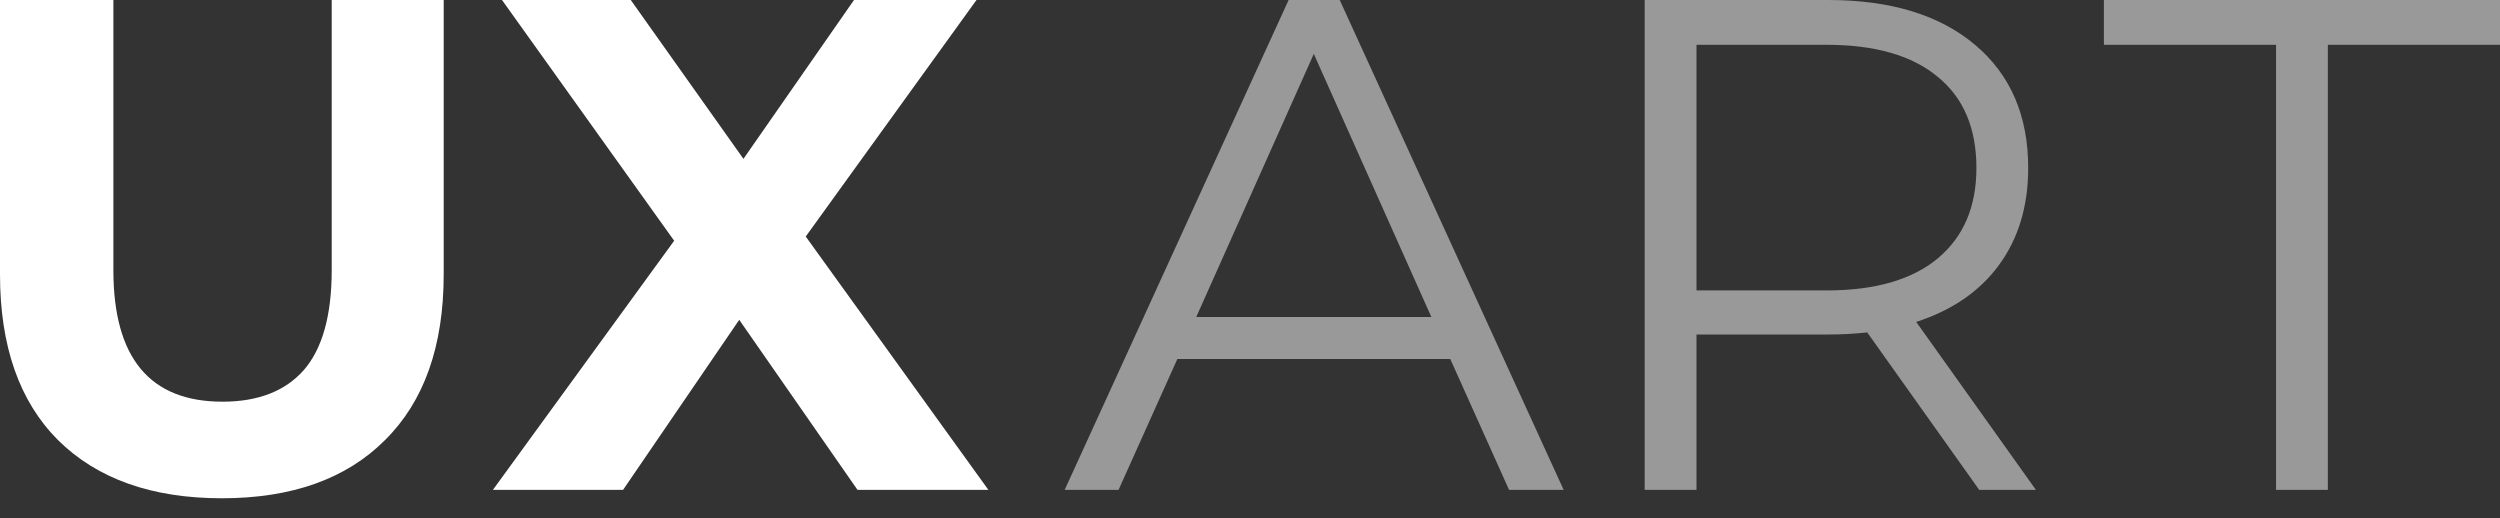
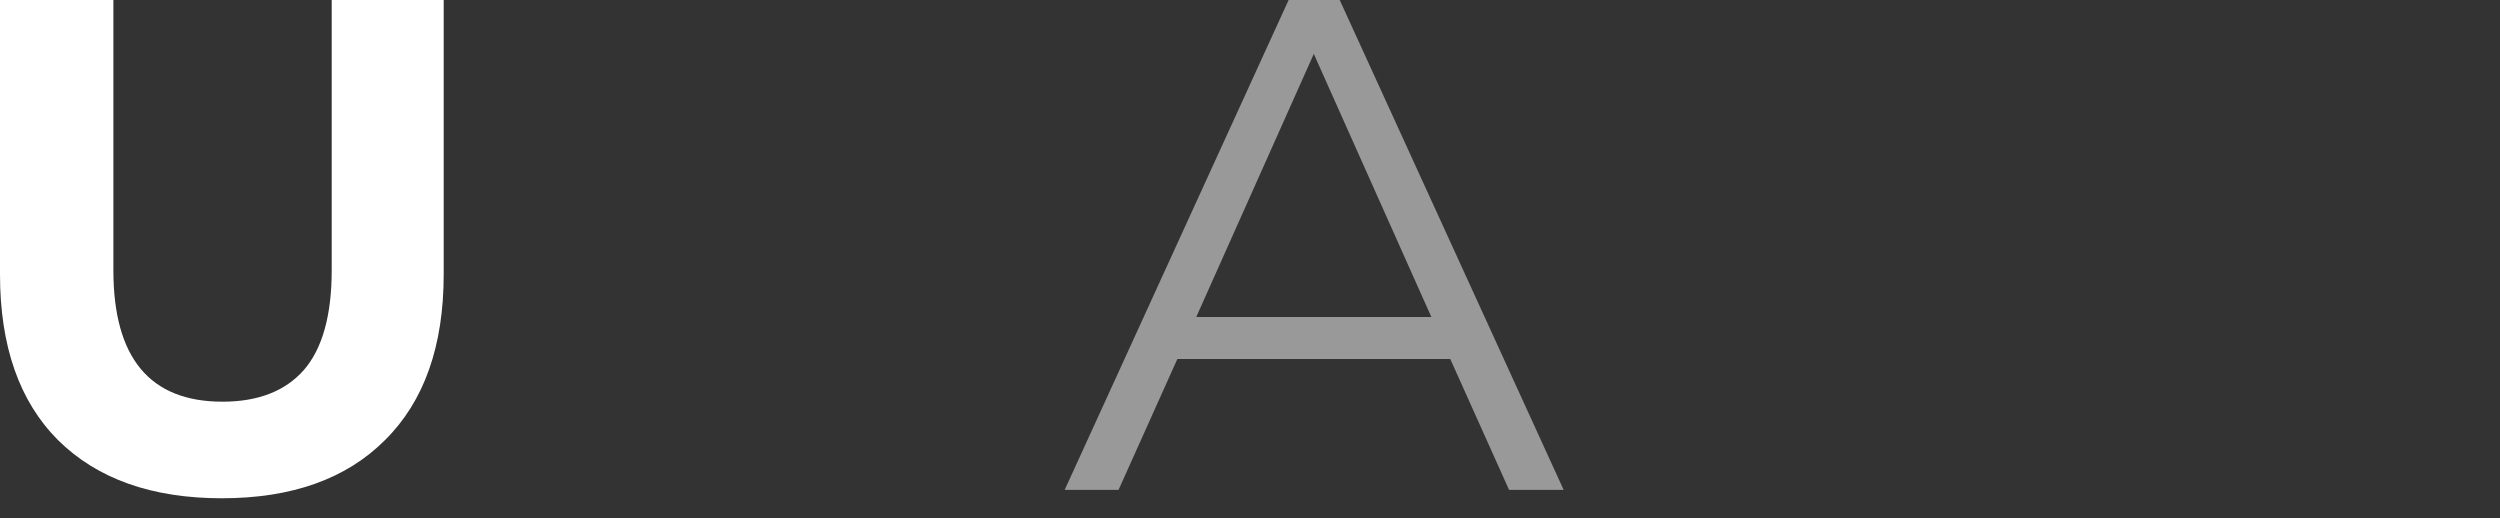
<svg xmlns="http://www.w3.org/2000/svg" width="111" height="23" viewBox="0 0 111 23" fill="none">
  <rect x="0" y="0" width="111" height="23" fill="#333333" stroke="none" />
  <path opacity="0.5" d="M64.392 15.94H52.274L49.664 21.75H47.272L57.215 0H59.483L69.426 21.75H67.002L64.392 15.94ZM63.553 14.076L58.333 2.393L53.113 14.076H63.553Z" fill="white" />
-   <path opacity="0.5" d="M101.057 1.989H93.413V0H111V1.989H103.356V21.75H101.057V1.989Z" fill="white" />
-   <path opacity="0.5" d="M87.877 21.75L82.905 14.759C82.346 14.821 81.766 14.852 81.165 14.852H75.324V21.75H73.024V0H81.165C83.941 0 86.116 0.663 87.691 1.989C89.265 3.314 90.052 5.137 90.052 7.457C90.052 9.156 89.617 10.596 88.747 11.776C87.898 12.936 86.675 13.775 85.08 14.293L90.394 21.75H87.877ZM81.103 12.895C83.257 12.895 84.904 12.418 86.044 11.466C87.183 10.513 87.753 9.177 87.753 7.457C87.753 5.697 87.183 4.35 86.044 3.418C84.904 2.465 83.257 1.989 81.103 1.989H75.324V12.895H81.103Z" fill="white" />
-   <path d="M38.073 21.75L32.822 14.2L27.664 21.75H21.885L29.933 10.689L22.289 0H28.006L33.009 7.053L37.918 0H43.356L35.774 10.502L43.884 21.75H38.073Z" fill="white" />
  <path d="M9.85 22.123C6.743 22.123 4.319 21.264 2.579 19.544C0.86 17.825 0 15.37 0 12.18V0H5.034V11.994C5.034 15.888 6.649 17.835 9.881 17.835C11.455 17.835 12.657 17.369 13.485 16.437C14.314 15.484 14.728 14.003 14.728 11.994V0H19.7V12.18C19.7 15.37 18.83 17.825 17.09 19.544C15.37 21.264 12.957 22.123 9.85 22.123Z" fill="white" />
</svg>